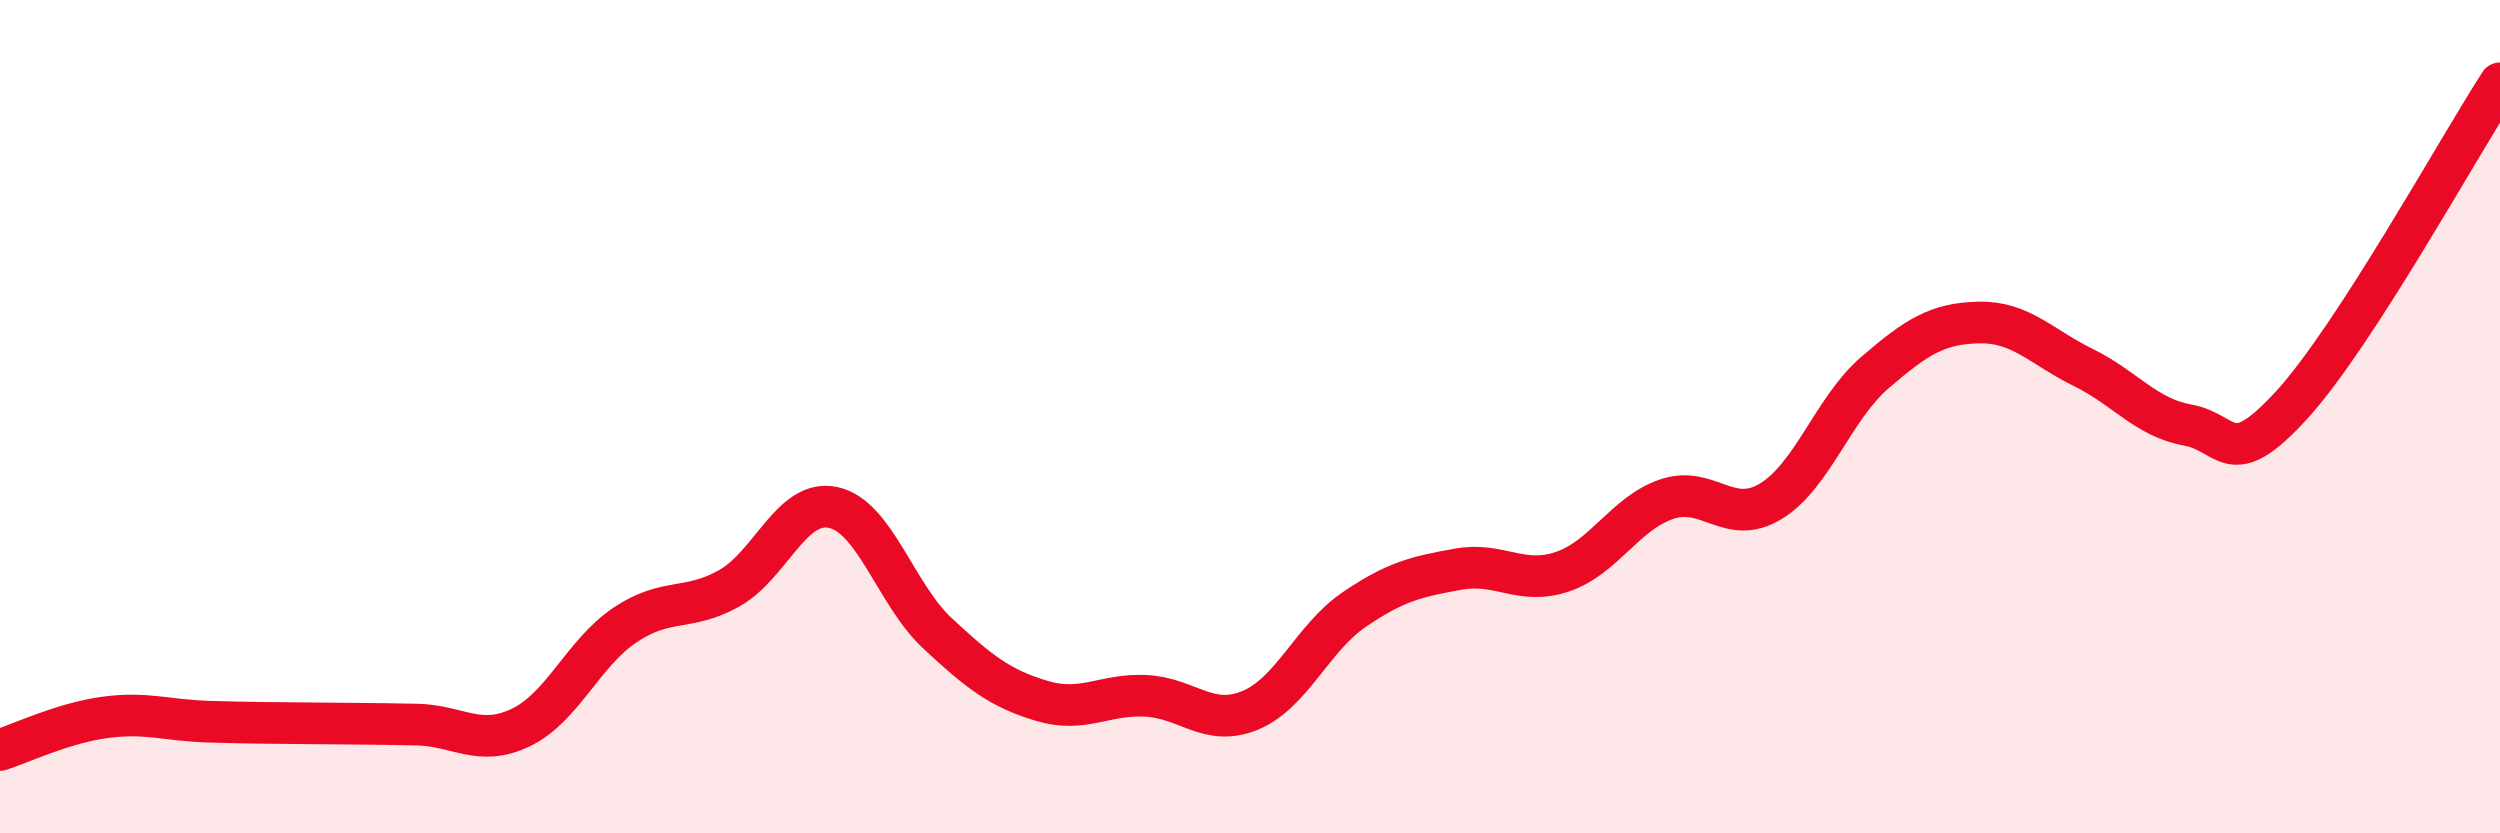
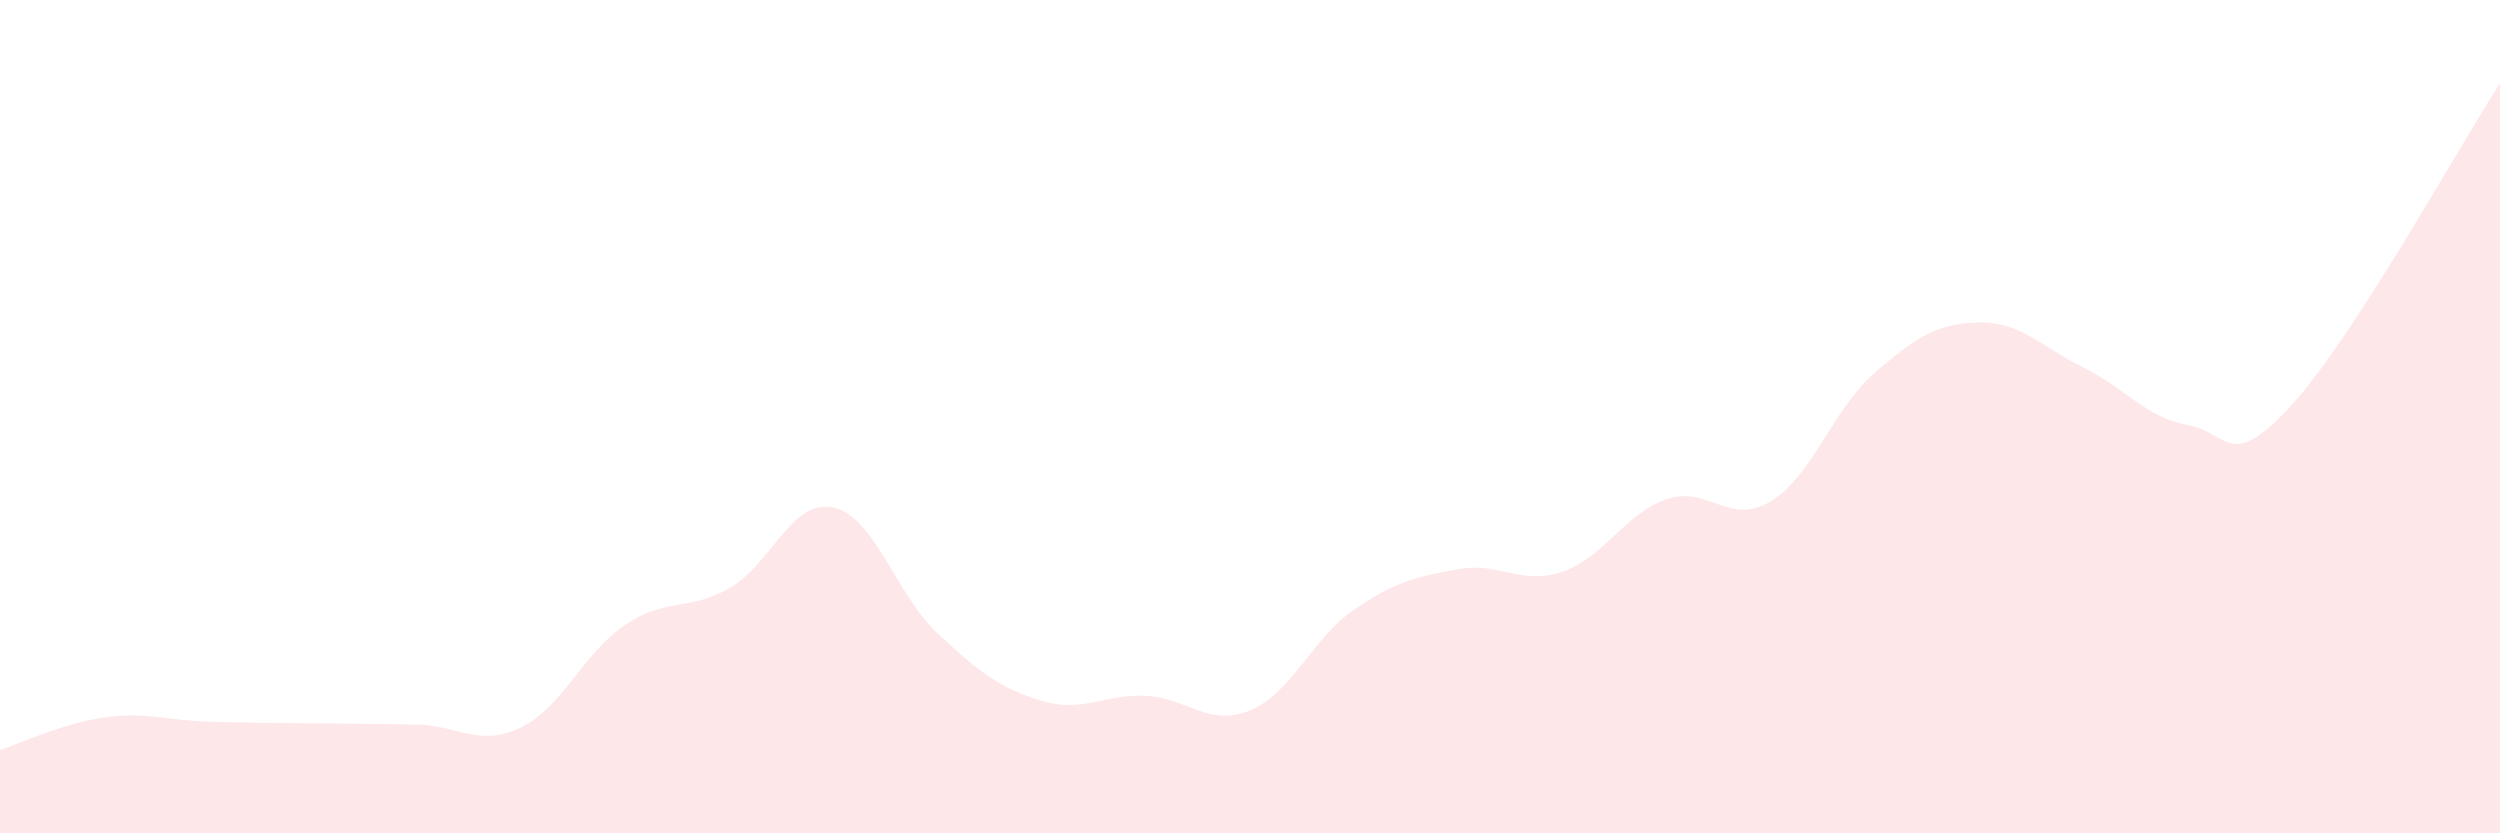
<svg xmlns="http://www.w3.org/2000/svg" width="60" height="20" viewBox="0 0 60 20">
  <path d="M 0,18 C 0.5,17.84 1.5,17.36 2.5,17.22 C 3.5,17.08 4,17.29 5,17.32 C 6,17.35 6.5,17.35 7.5,17.36 C 8.5,17.37 9,17.37 10,17.39 C 11,17.41 11.5,17.94 12.5,17.46 C 13.5,16.98 14,15.67 15,15 C 16,14.33 16.5,14.68 17.5,14.12 C 18.5,13.56 19,11.96 20,12.18 C 21,12.4 21.5,14.27 22.5,15.2 C 23.5,16.13 24,16.52 25,16.82 C 26,17.12 26.5,16.65 27.5,16.7 C 28.5,16.75 29,17.46 30,17.05 C 31,16.64 31.5,15.31 32.5,14.63 C 33.5,13.95 34,13.84 35,13.66 C 36,13.48 36.5,14.06 37.5,13.72 C 38.5,13.38 39,12.32 40,11.98 C 41,11.64 41.5,12.64 42.5,12.03 C 43.5,11.42 44,9.8 45,8.94 C 46,8.08 46.5,7.76 47.5,7.74 C 48.5,7.72 49,8.33 50,8.82 C 51,9.31 51.5,10.02 52.5,10.2 C 53.5,10.38 53.5,11.36 55,9.72 C 56.5,8.08 59,3.54 60,2L60 20L0 20Z" fill="#EB0A25" opacity="0.1" stroke-linecap="round" stroke-linejoin="round" />
-   <path d="M 0,18 C 0.5,17.84 1.5,17.36 2.5,17.22 C 3.5,17.08 4,17.29 5,17.32 C 6,17.35 6.5,17.35 7.5,17.36 C 8.5,17.37 9,17.37 10,17.39 C 11,17.41 11.5,17.94 12.5,17.46 C 13.5,16.98 14,15.67 15,15 C 16,14.33 16.5,14.68 17.5,14.12 C 18.5,13.56 19,11.96 20,12.18 C 21,12.4 21.5,14.27 22.5,15.2 C 23.5,16.13 24,16.52 25,16.82 C 26,17.12 26.5,16.65 27.5,16.7 C 28.5,16.75 29,17.46 30,17.05 C 31,16.64 31.5,15.31 32.5,14.63 C 33.5,13.95 34,13.84 35,13.66 C 36,13.48 36.5,14.06 37.5,13.72 C 38.5,13.38 39,12.32 40,11.98 C 41,11.64 41.5,12.64 42.5,12.03 C 43.5,11.42 44,9.8 45,8.94 C 46,8.08 46.5,7.76 47.5,7.74 C 48.5,7.72 49,8.33 50,8.82 C 51,9.31 51.5,10.02 52.5,10.2 C 53.5,10.38 53.5,11.36 55,9.72 C 56.5,8.08 59,3.54 60,2" stroke="#EB0A25" stroke-width="1" fill="none" stroke-linecap="round" stroke-linejoin="round" />
</svg>